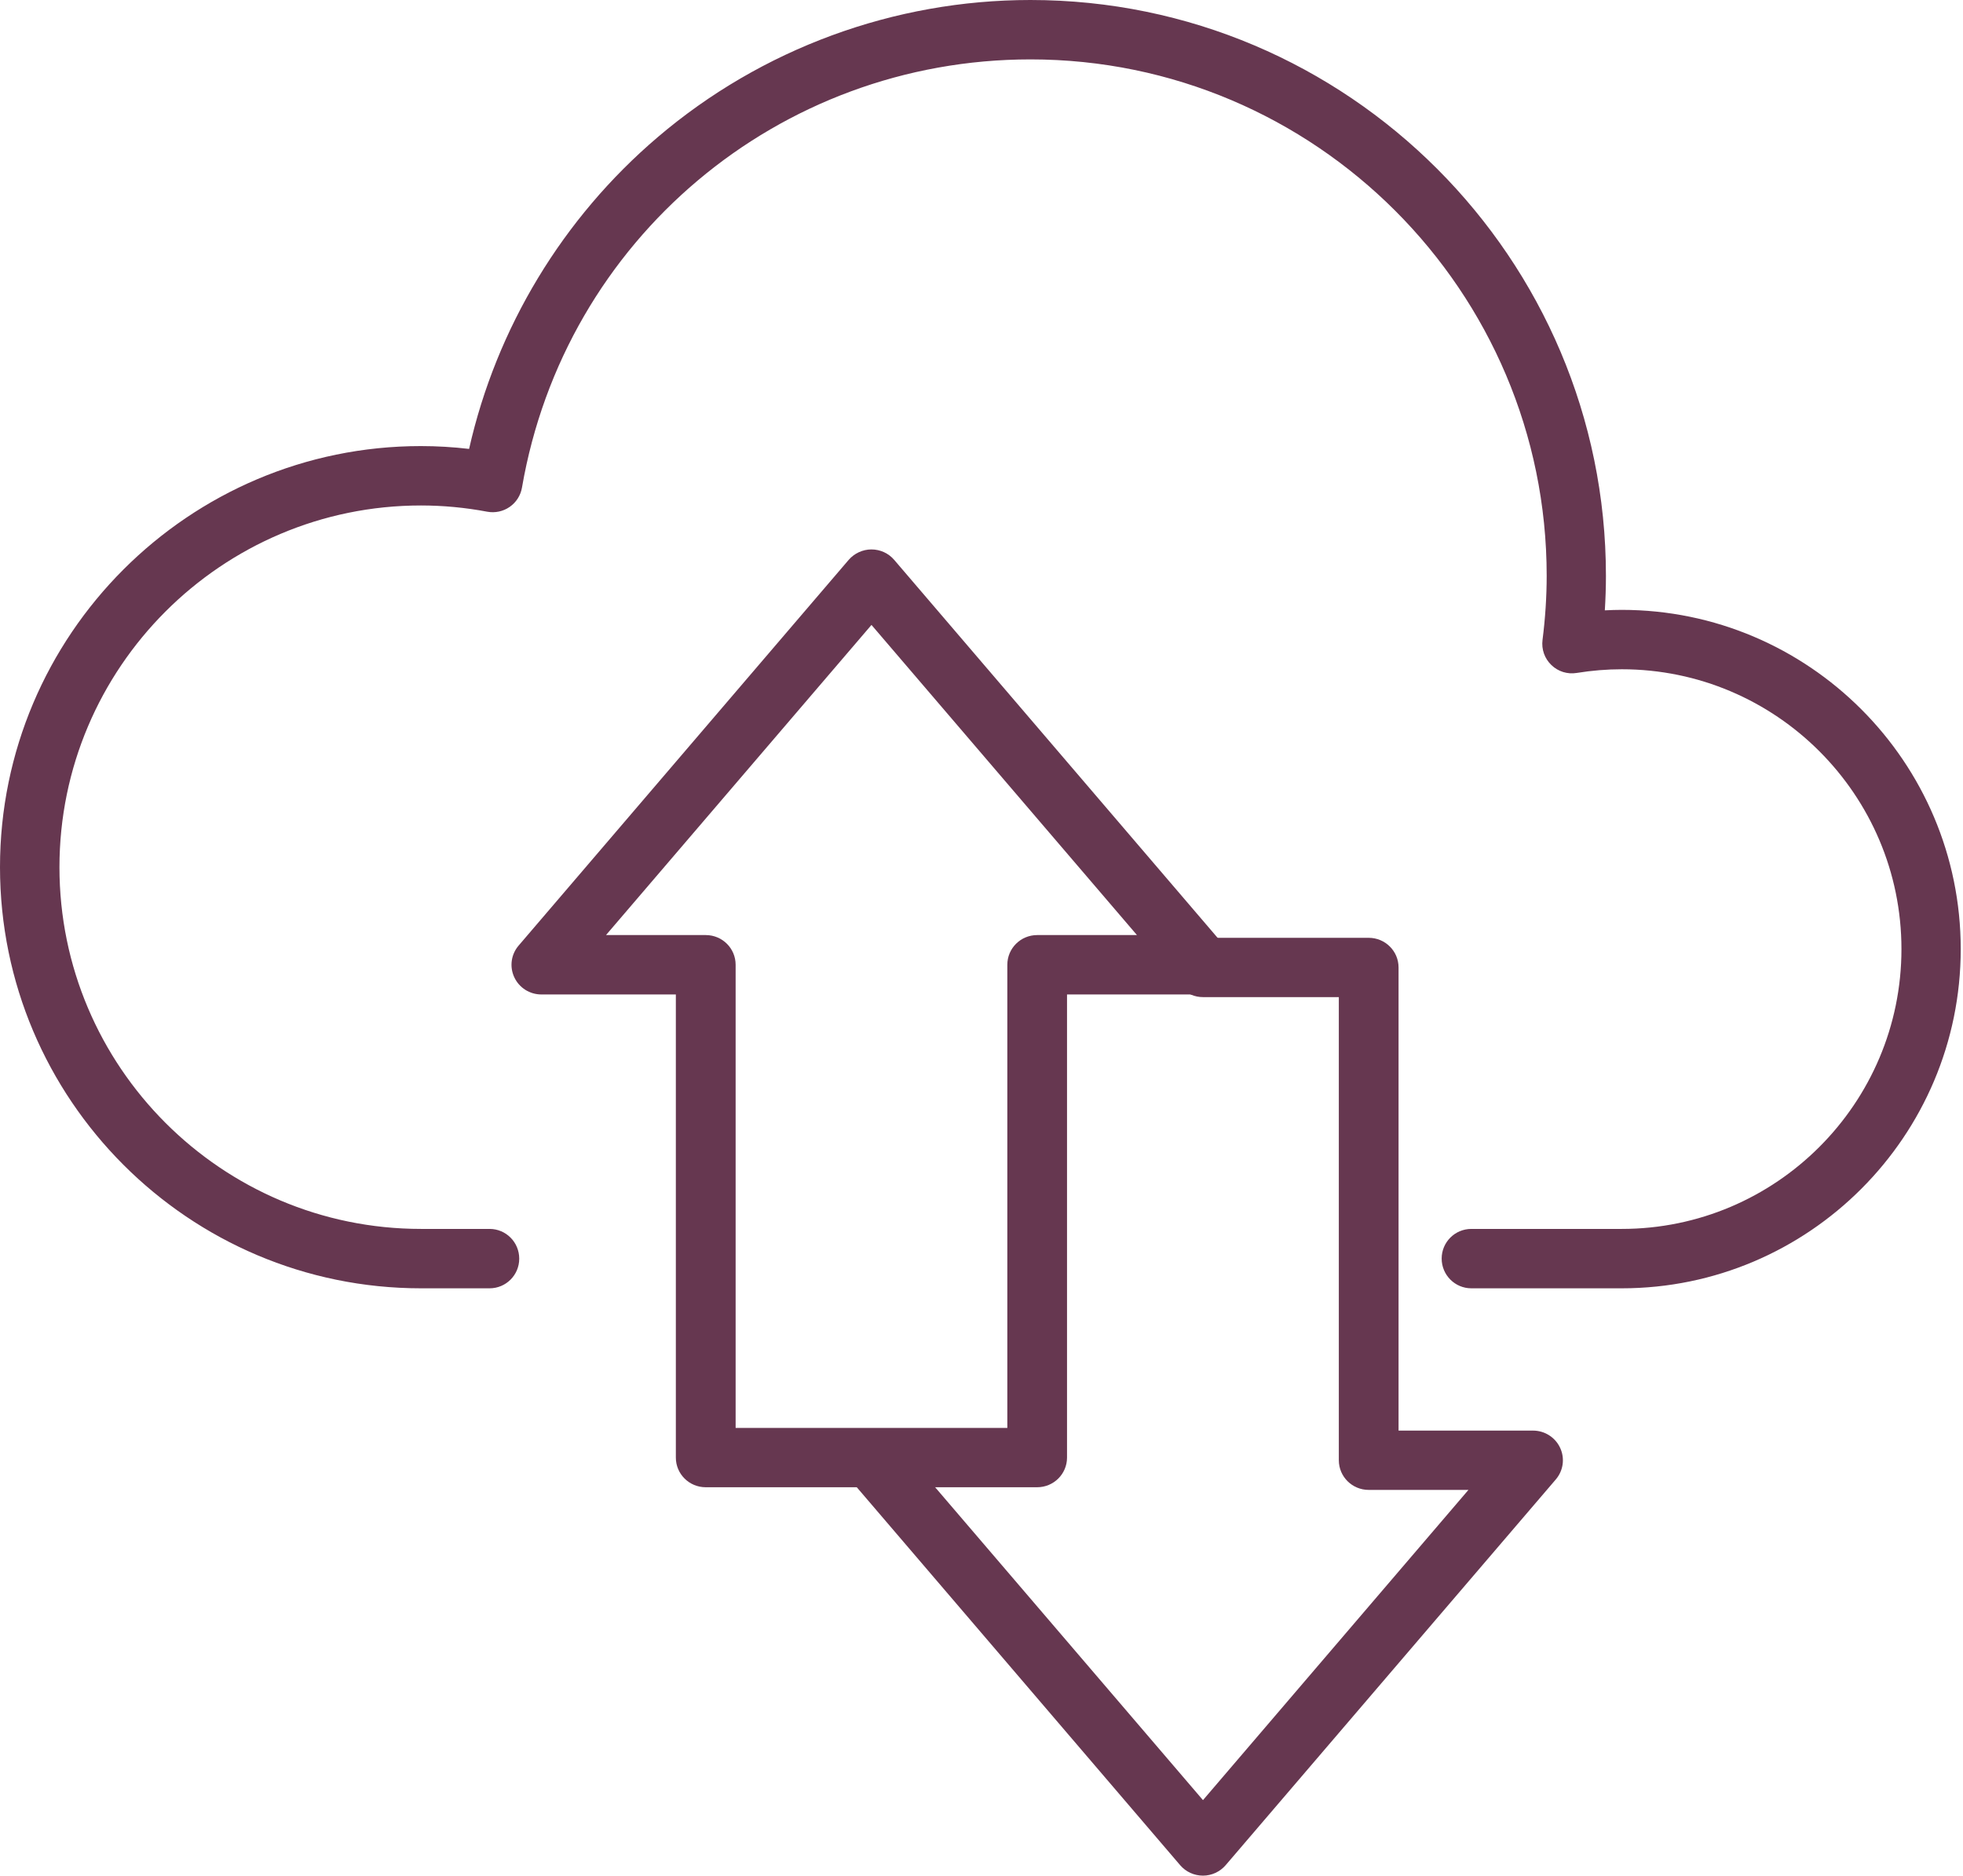
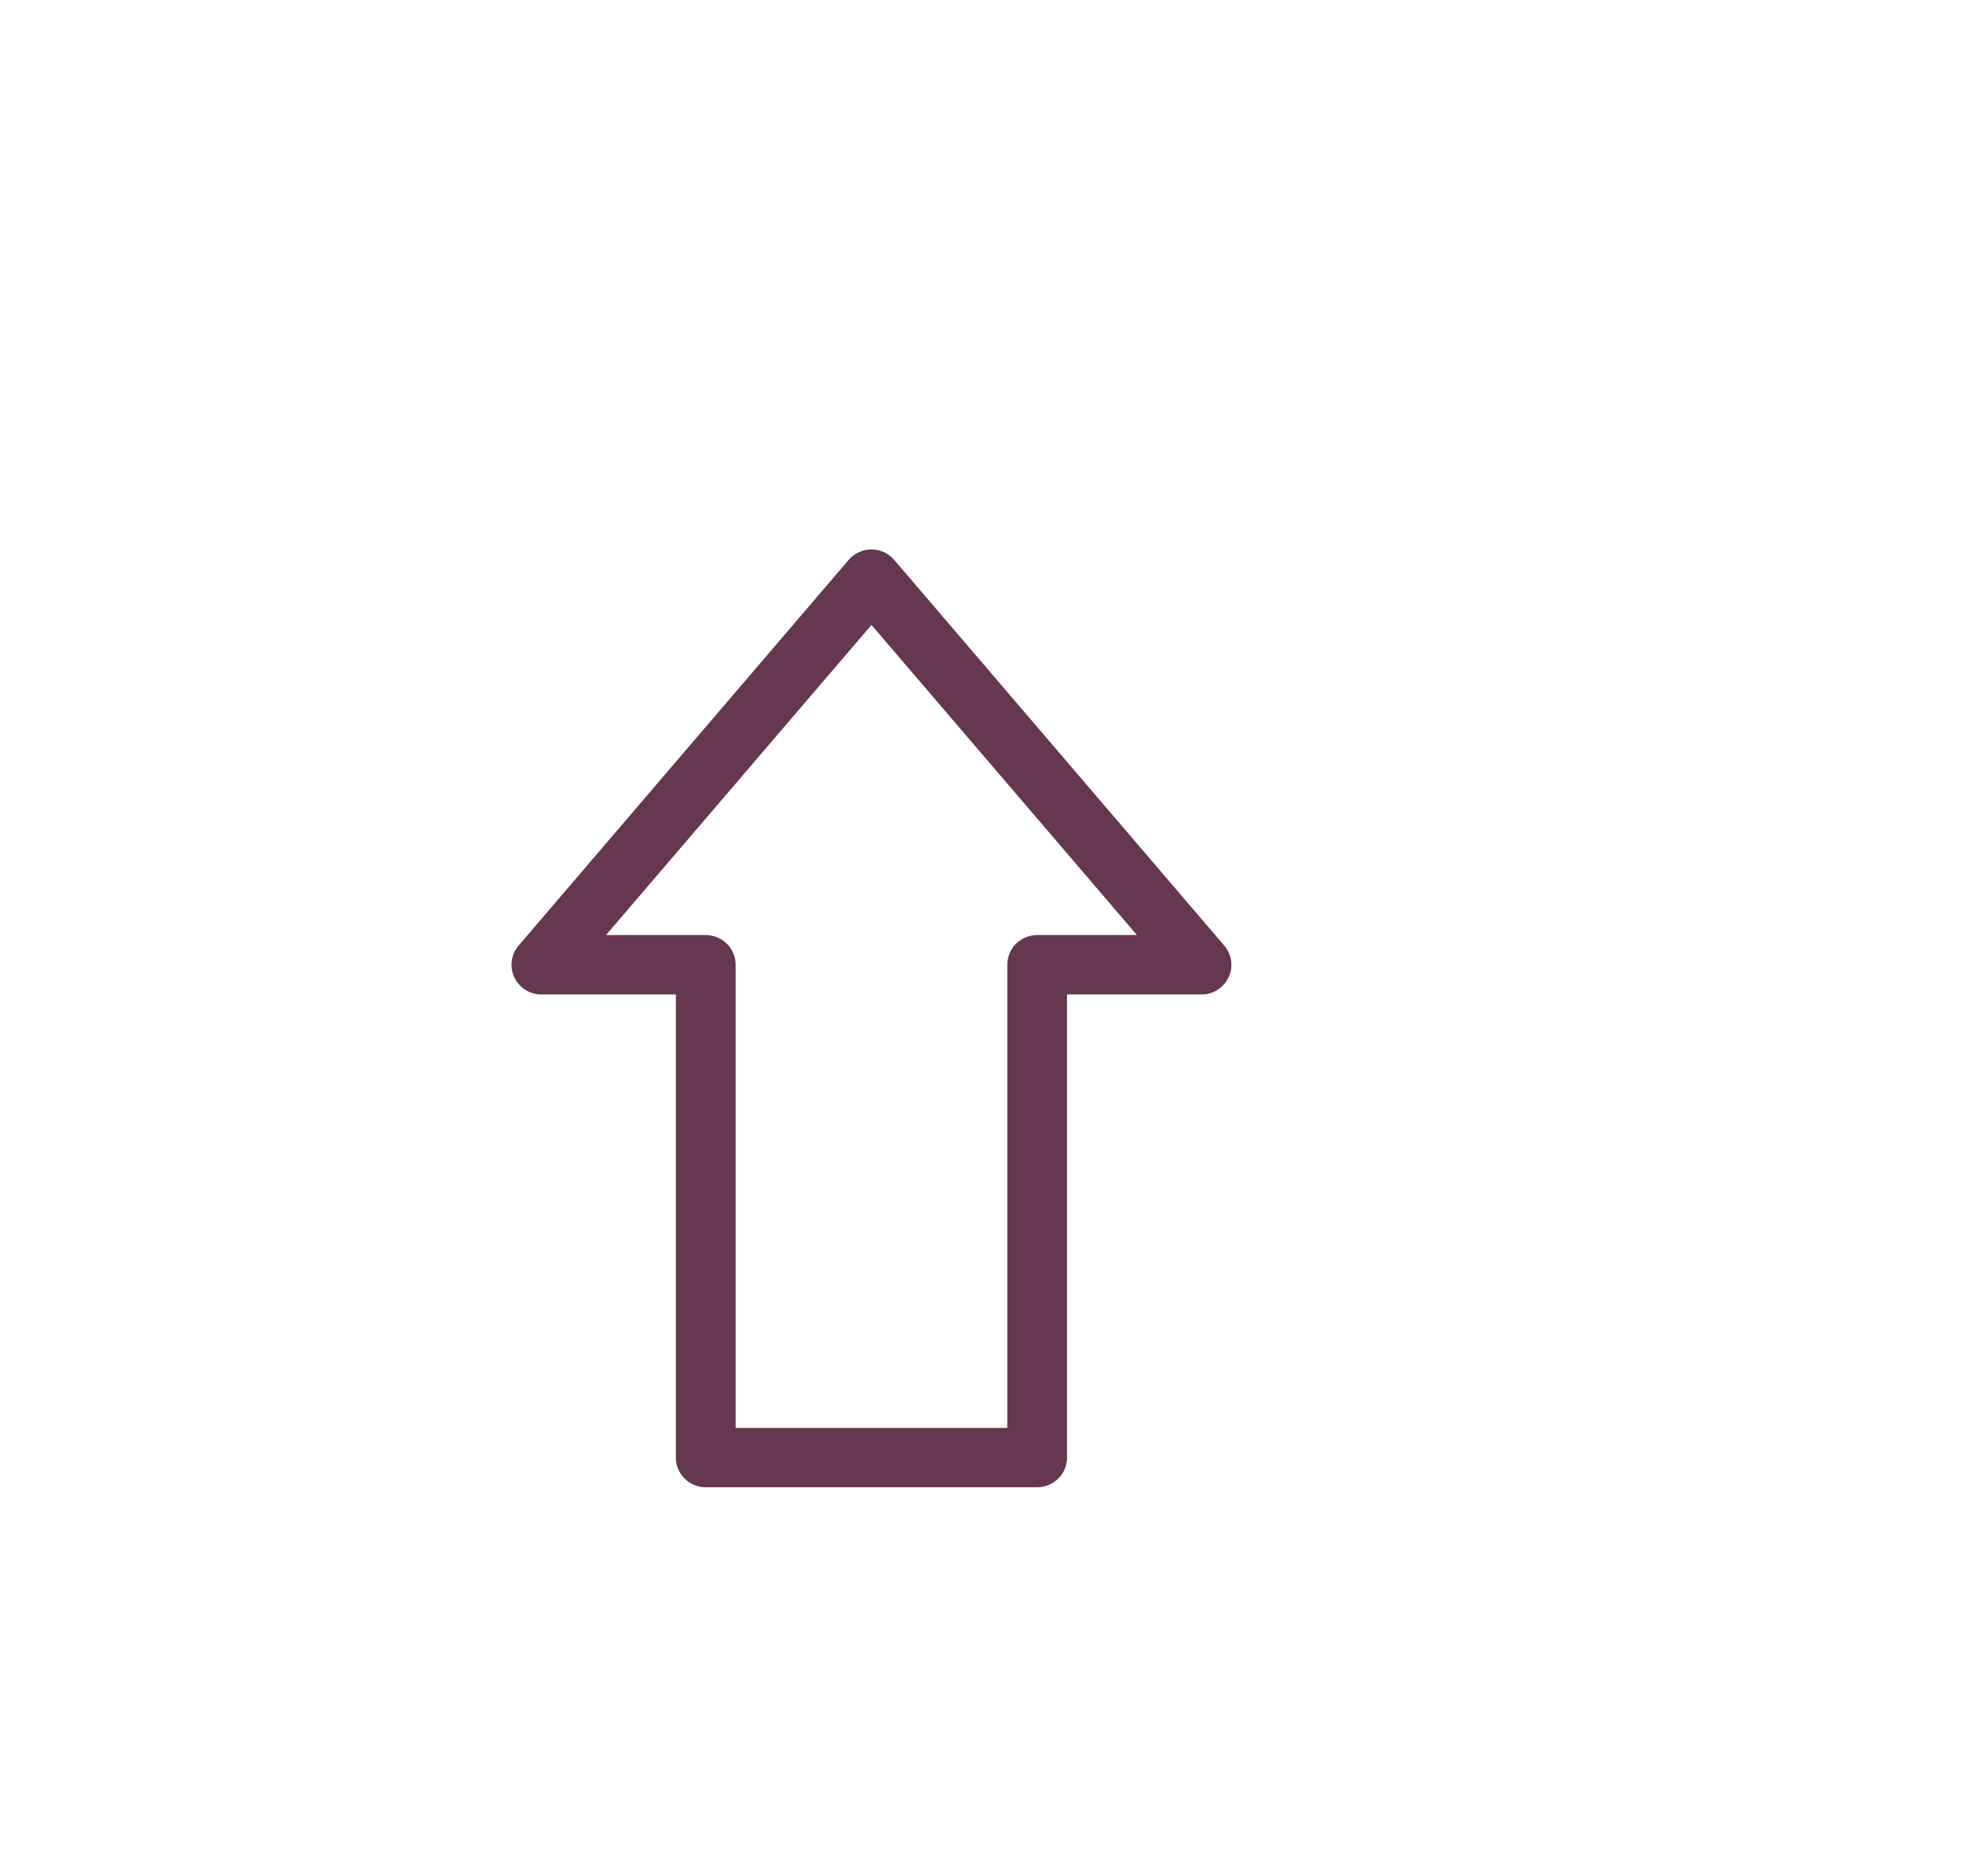
<svg xmlns="http://www.w3.org/2000/svg" xmlns:ns1="http://sodipodi.sourceforge.net/DTD/sodipodi-0.dtd" xmlns:ns2="http://www.inkscape.org/namespaces/inkscape" width="157" height="150" viewBox="0 0 157 150" fill="none" version="1.1" id="svg3" ns1:docname="sze-ebok.svg" ns2:version="1.3.2 (091e20e, 2023-11-25, custom)">
  <defs id="defs3" />
  <ns1:namedview id="namedview3" pagecolor="#ffffff" bordercolor="#000000" borderopacity="0.25" ns2:showpageshadow="2" ns2:pageopacity="0.0" ns2:pagecheckerboard="0" ns2:deskcolor="#d1d1d1" ns2:zoom="8.5266667" ns2:cx="78.518374" ns2:cy="75" ns2:window-width="2880" ns2:window-height="1514" ns2:window-x="-11" ns2:window-y="-11" ns2:window-maximized="1" ns2:current-layer="svg3" />
-   <path fill-rule="evenodd" clip-rule="evenodd" d="M129.709 103.03H117.677C116.365 103.03 115.304 101.962 115.304 100.652C115.304 99.341 116.365 98.28 117.677 98.28H129.709C142.044 98.28 152.077 88.242 152.077 75.901C152.077 63.561 142.044 53.523 129.709 53.523C128.533 53.523 127.316 53.621 126.103 53.818C125.364 53.939 124.611 53.705 124.076 53.182C123.537 52.667 123.276 51.924 123.37 51.182C123.591 49.447 123.703 47.72 123.703 46.053C123.703 23.28 105.183 4.75 82.419 4.75C62.272 4.75 45.165 19.151 41.748 38.992C41.64 39.621 41.288 40.174 40.765 40.538C40.243 40.901 39.599 41.038 38.976 40.924C37.214 40.591 35.43 40.424 33.671 40.424C17.727 40.424 4.755 53.402 4.755 69.356C4.755 85.303 17.727 98.28 33.671 98.28H39.155C40.467 98.28 41.528 99.341 41.528 100.659C41.528 101.97 40.467 103.03 39.155 103.03H33.671C15.1 103.03 0 87.917 0 69.349C0 50.78 15.1 35.674 33.661 35.674C34.939 35.674 36.23 35.75 37.518 35.901C39.702 26.227 45.002 17.439 52.612 10.962C60.913 3.894 71.498 0 82.412 0C107.792 0 128.442 20.659 128.442 46.053C128.442 46.955 128.411 47.879 128.354 48.811C128.808 48.788 129.258 48.773 129.706 48.773C144.657 48.773 156.818 60.939 156.818 75.901C156.818 90.856 144.657 103.03 129.706 103.03H129.709Z" fill="black" id="path1" style="fill:#663750;fill-opacity:1" />
-   <path fill-rule="evenodd" clip-rule="evenodd" d="M96.21 150C95.511 150 94.845 149.697 94.391 149.167L67.993 118.318C67.14 117.318 67.259 115.826 68.266 114.977C69.273 114.129 70.777 114.25 71.634 115.25L96.214 143.962L117.445 119.152H109.467C108.147 119.152 107.079 118.091 107.079 116.78V79.742H96.214C94.893 79.742 93.825 78.682 93.825 77.371C93.825 76.061 94.893 75 96.214 75H109.467C110.788 75 111.856 76.061 111.856 77.371V114.409H122.611C123.543 114.409 124.389 114.947 124.779 115.788C125.171 116.629 125.034 117.614 124.43 118.318L98.032 149.159C97.579 149.689 96.913 150 96.214 150H96.21Z" fill="black" id="path2" style="fill:#663750;fill-opacity:1" />
  <path fill-rule="evenodd" clip-rule="evenodd" d="M82.954 118.939H56.443C55.122 118.939 54.054 117.879 54.054 116.568V79.53H43.298C42.366 79.53 41.52 78.993 41.131 78.152C40.739 77.311 40.875 76.326 41.479 75.621L67.878 44.773C68.333 44.25 68.998 43.94 69.697 43.94C70.397 43.94 71.062 44.242 71.516 44.773L97.915 75.621C98.52 76.326 98.656 77.318 98.264 78.152C97.871 78.993 97.025 79.53 96.097 79.53H85.34V116.568C85.34 117.879 84.272 118.939 82.951 118.939H82.954ZM58.832 114.197H80.566V77.151C80.566 75.841 81.634 74.78 82.954 74.78H90.933L69.701 49.977L48.468 74.78H56.446C57.767 74.78 58.835 75.841 58.835 77.151V114.197H58.832Z" fill="black" id="path3" style="fill:#663750;fill-opacity:1" />
</svg>